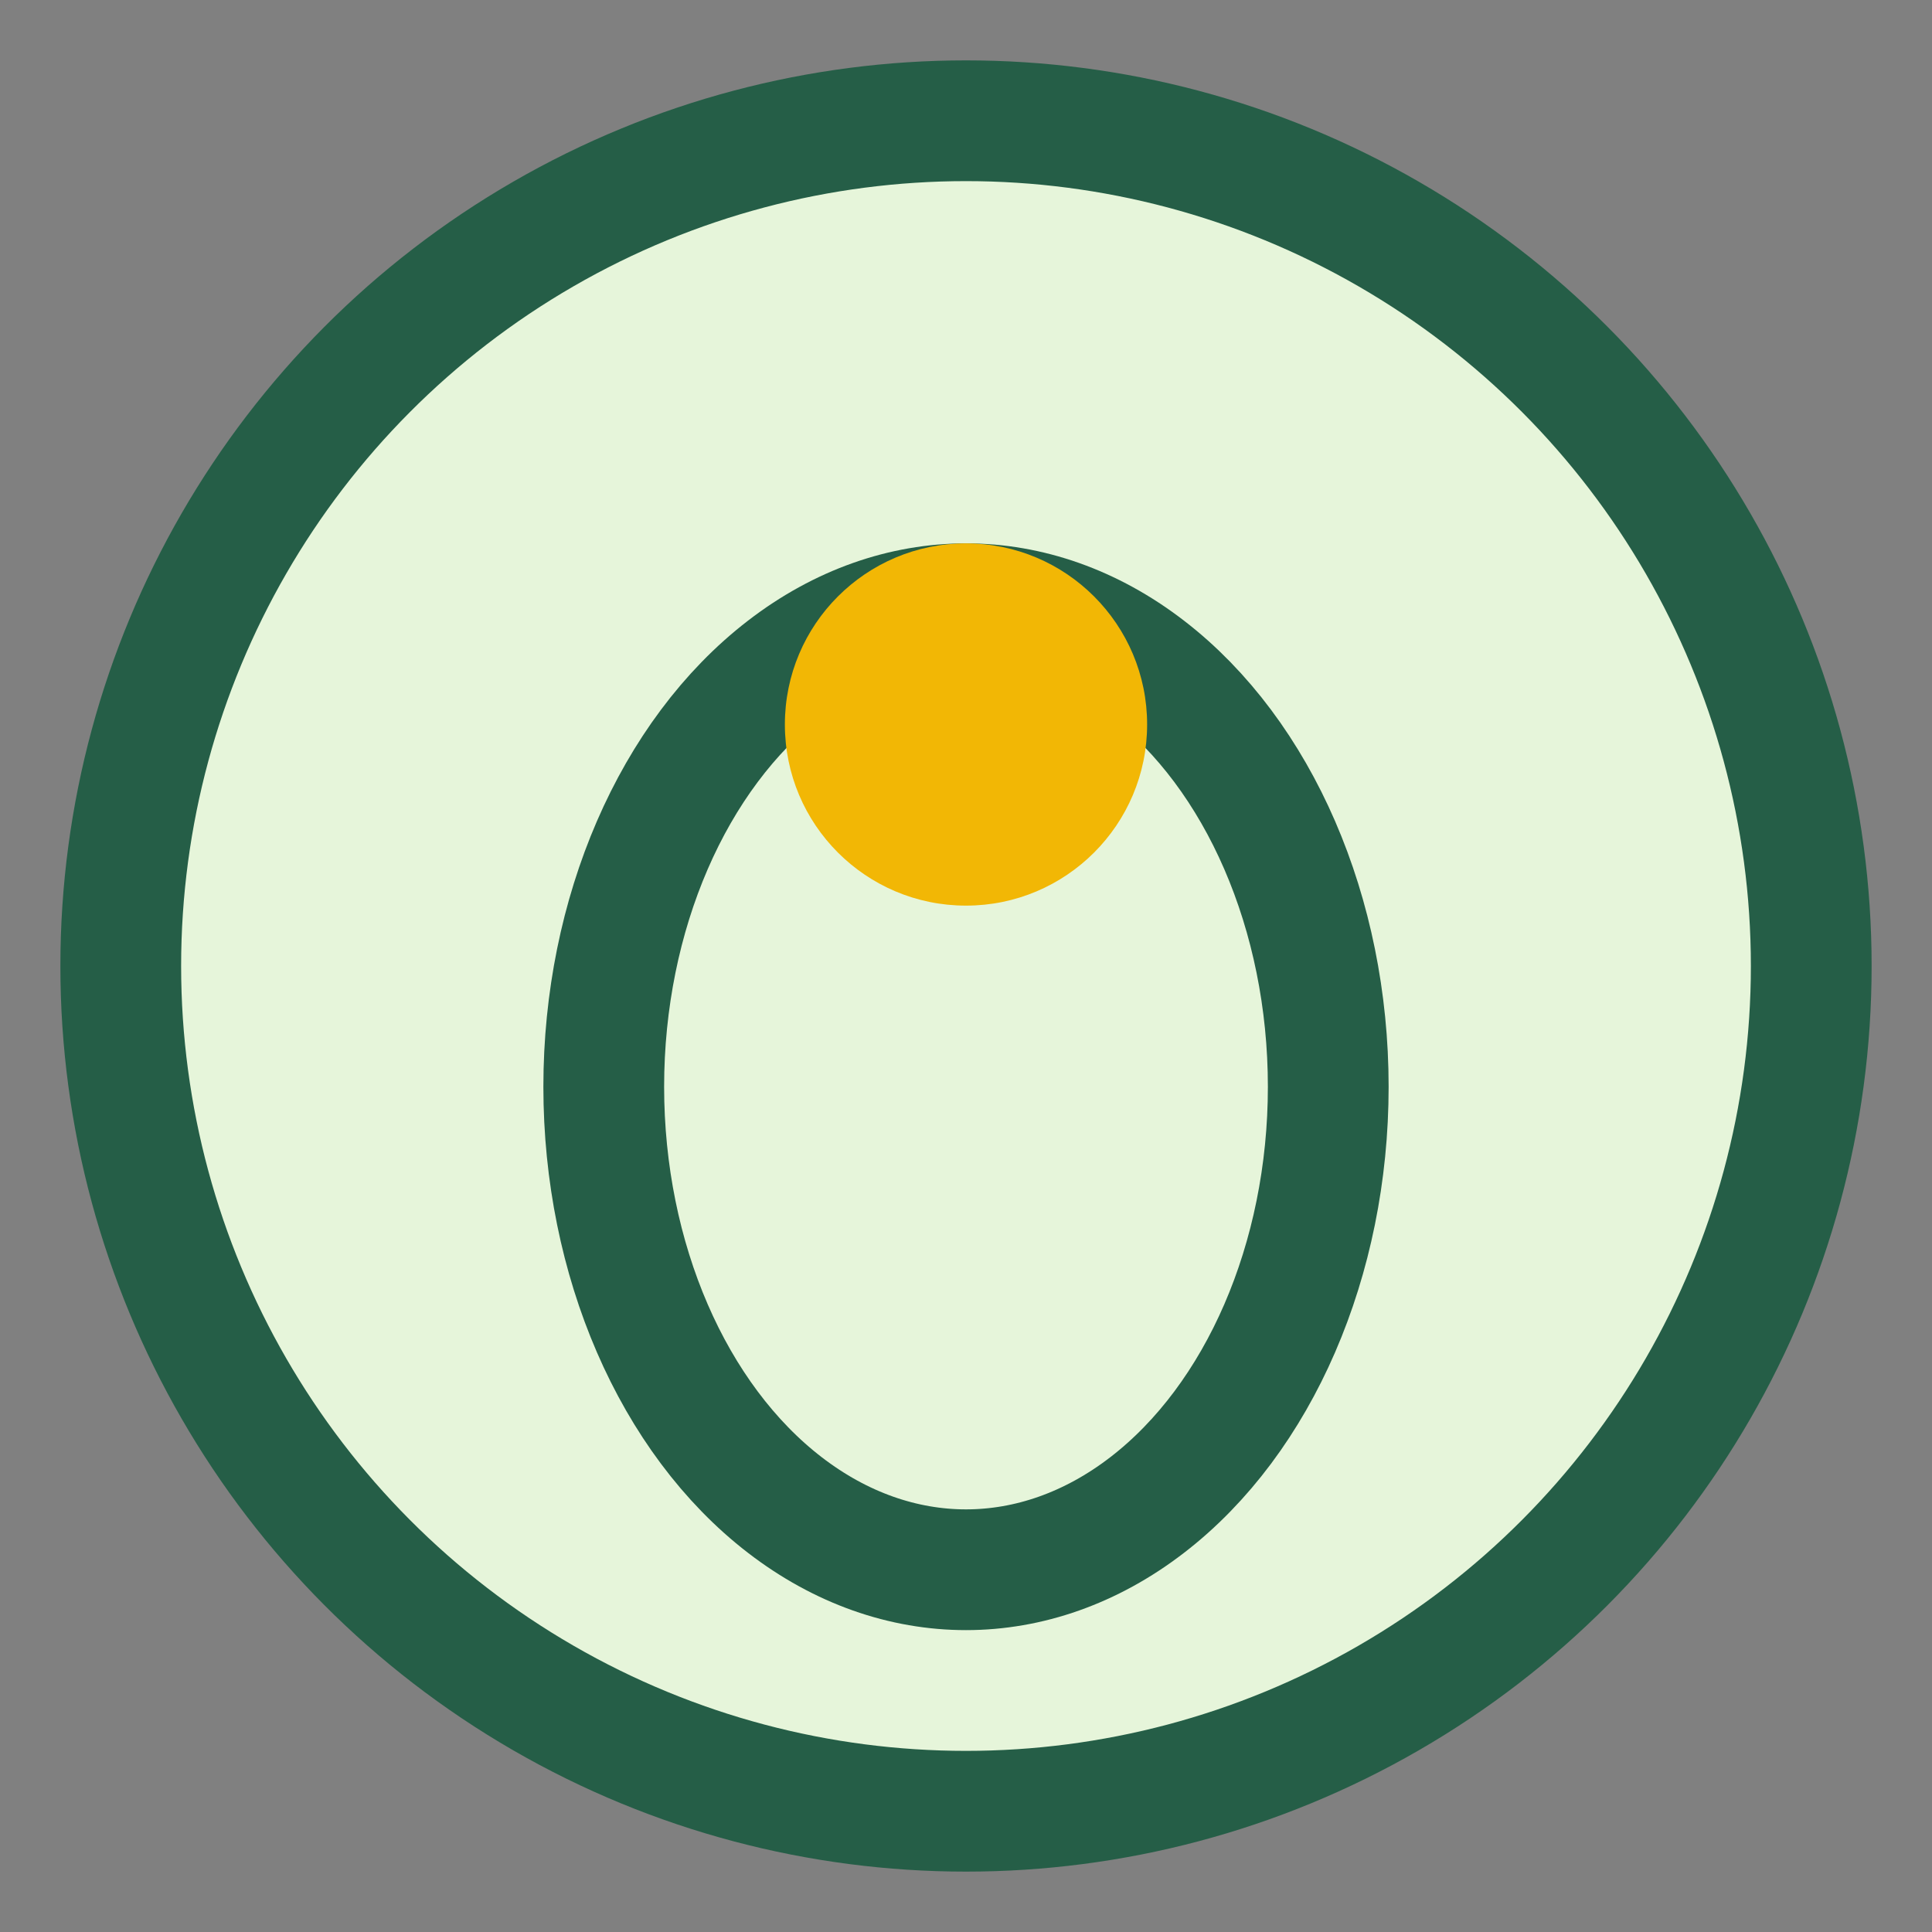
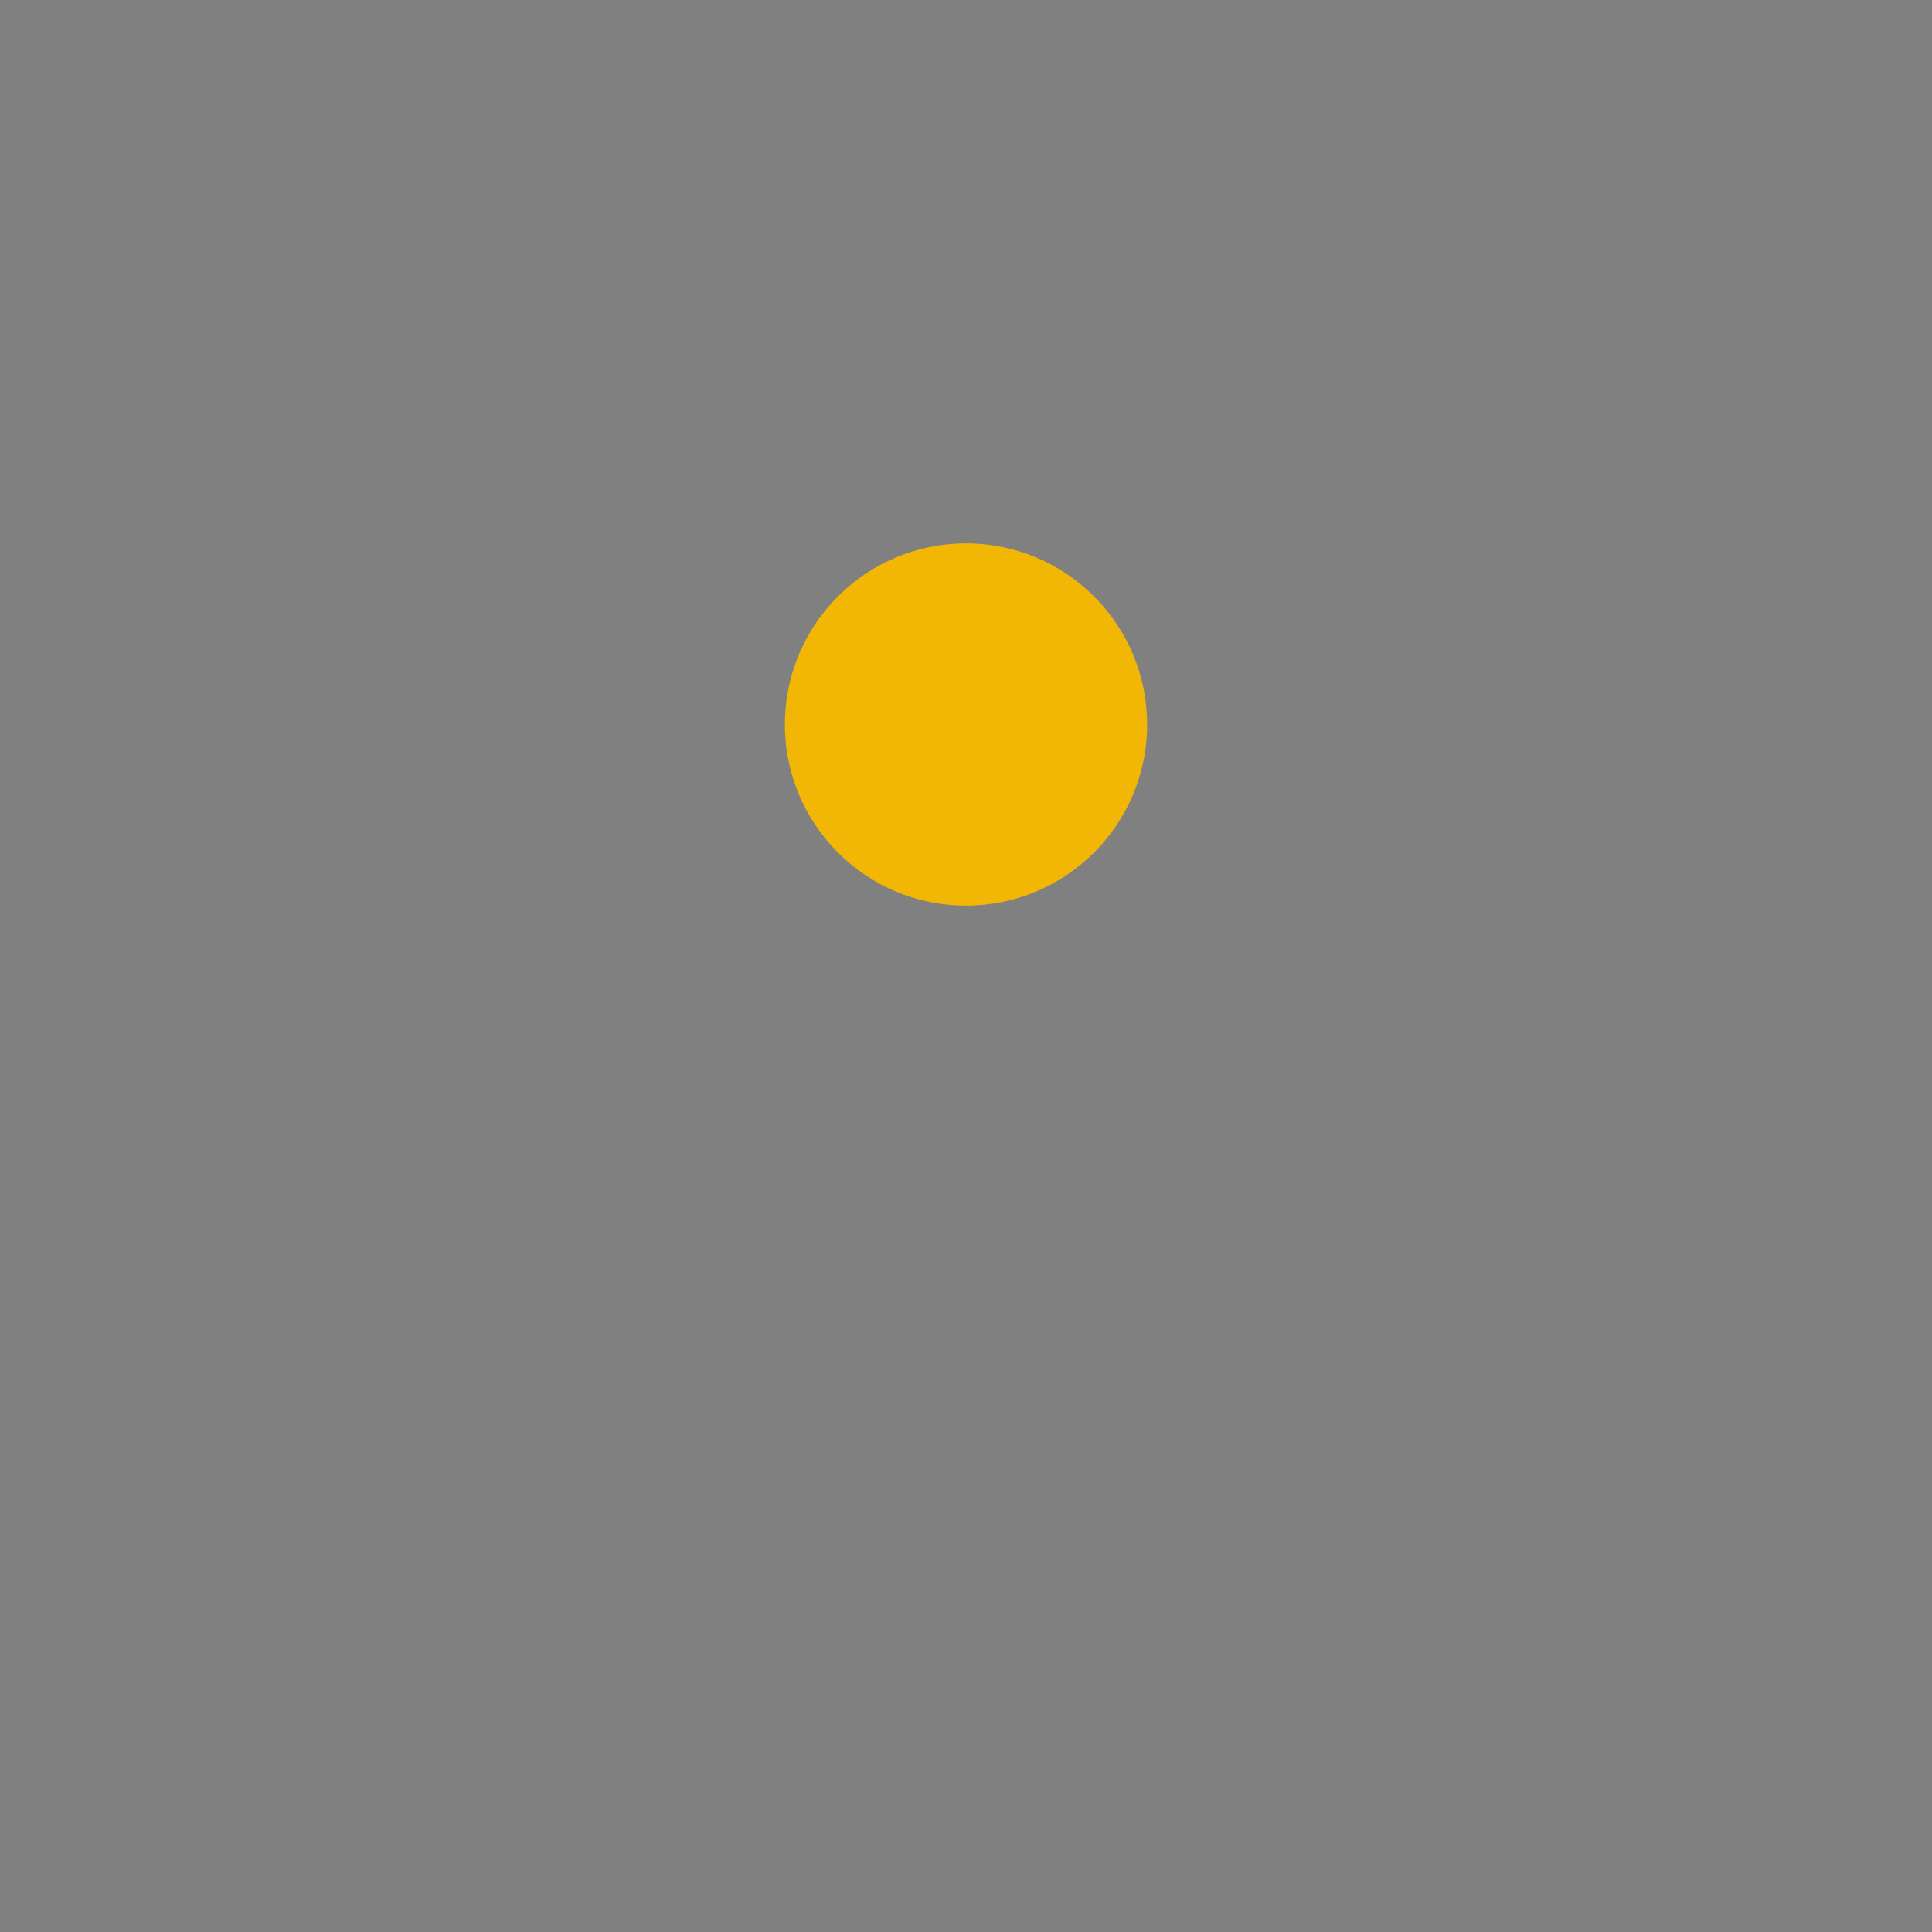
<svg xmlns="http://www.w3.org/2000/svg" width="32" height="32" viewBox="0 0 32 32">
  <rect x="0" y="0" width="32" height="32" fill="#808080" stroke="none" />
-   <circle cx="16" cy="16" r="14" fill="#E6F5DA" stroke="#255E47" stroke-width="2" />
-   <ellipse cx="16" cy="18" rx="6" ry="8" fill="none" stroke="#255E47" stroke-width="2" />
  <circle cx="16" cy="12" r="3" fill="#F2B705" />
</svg>